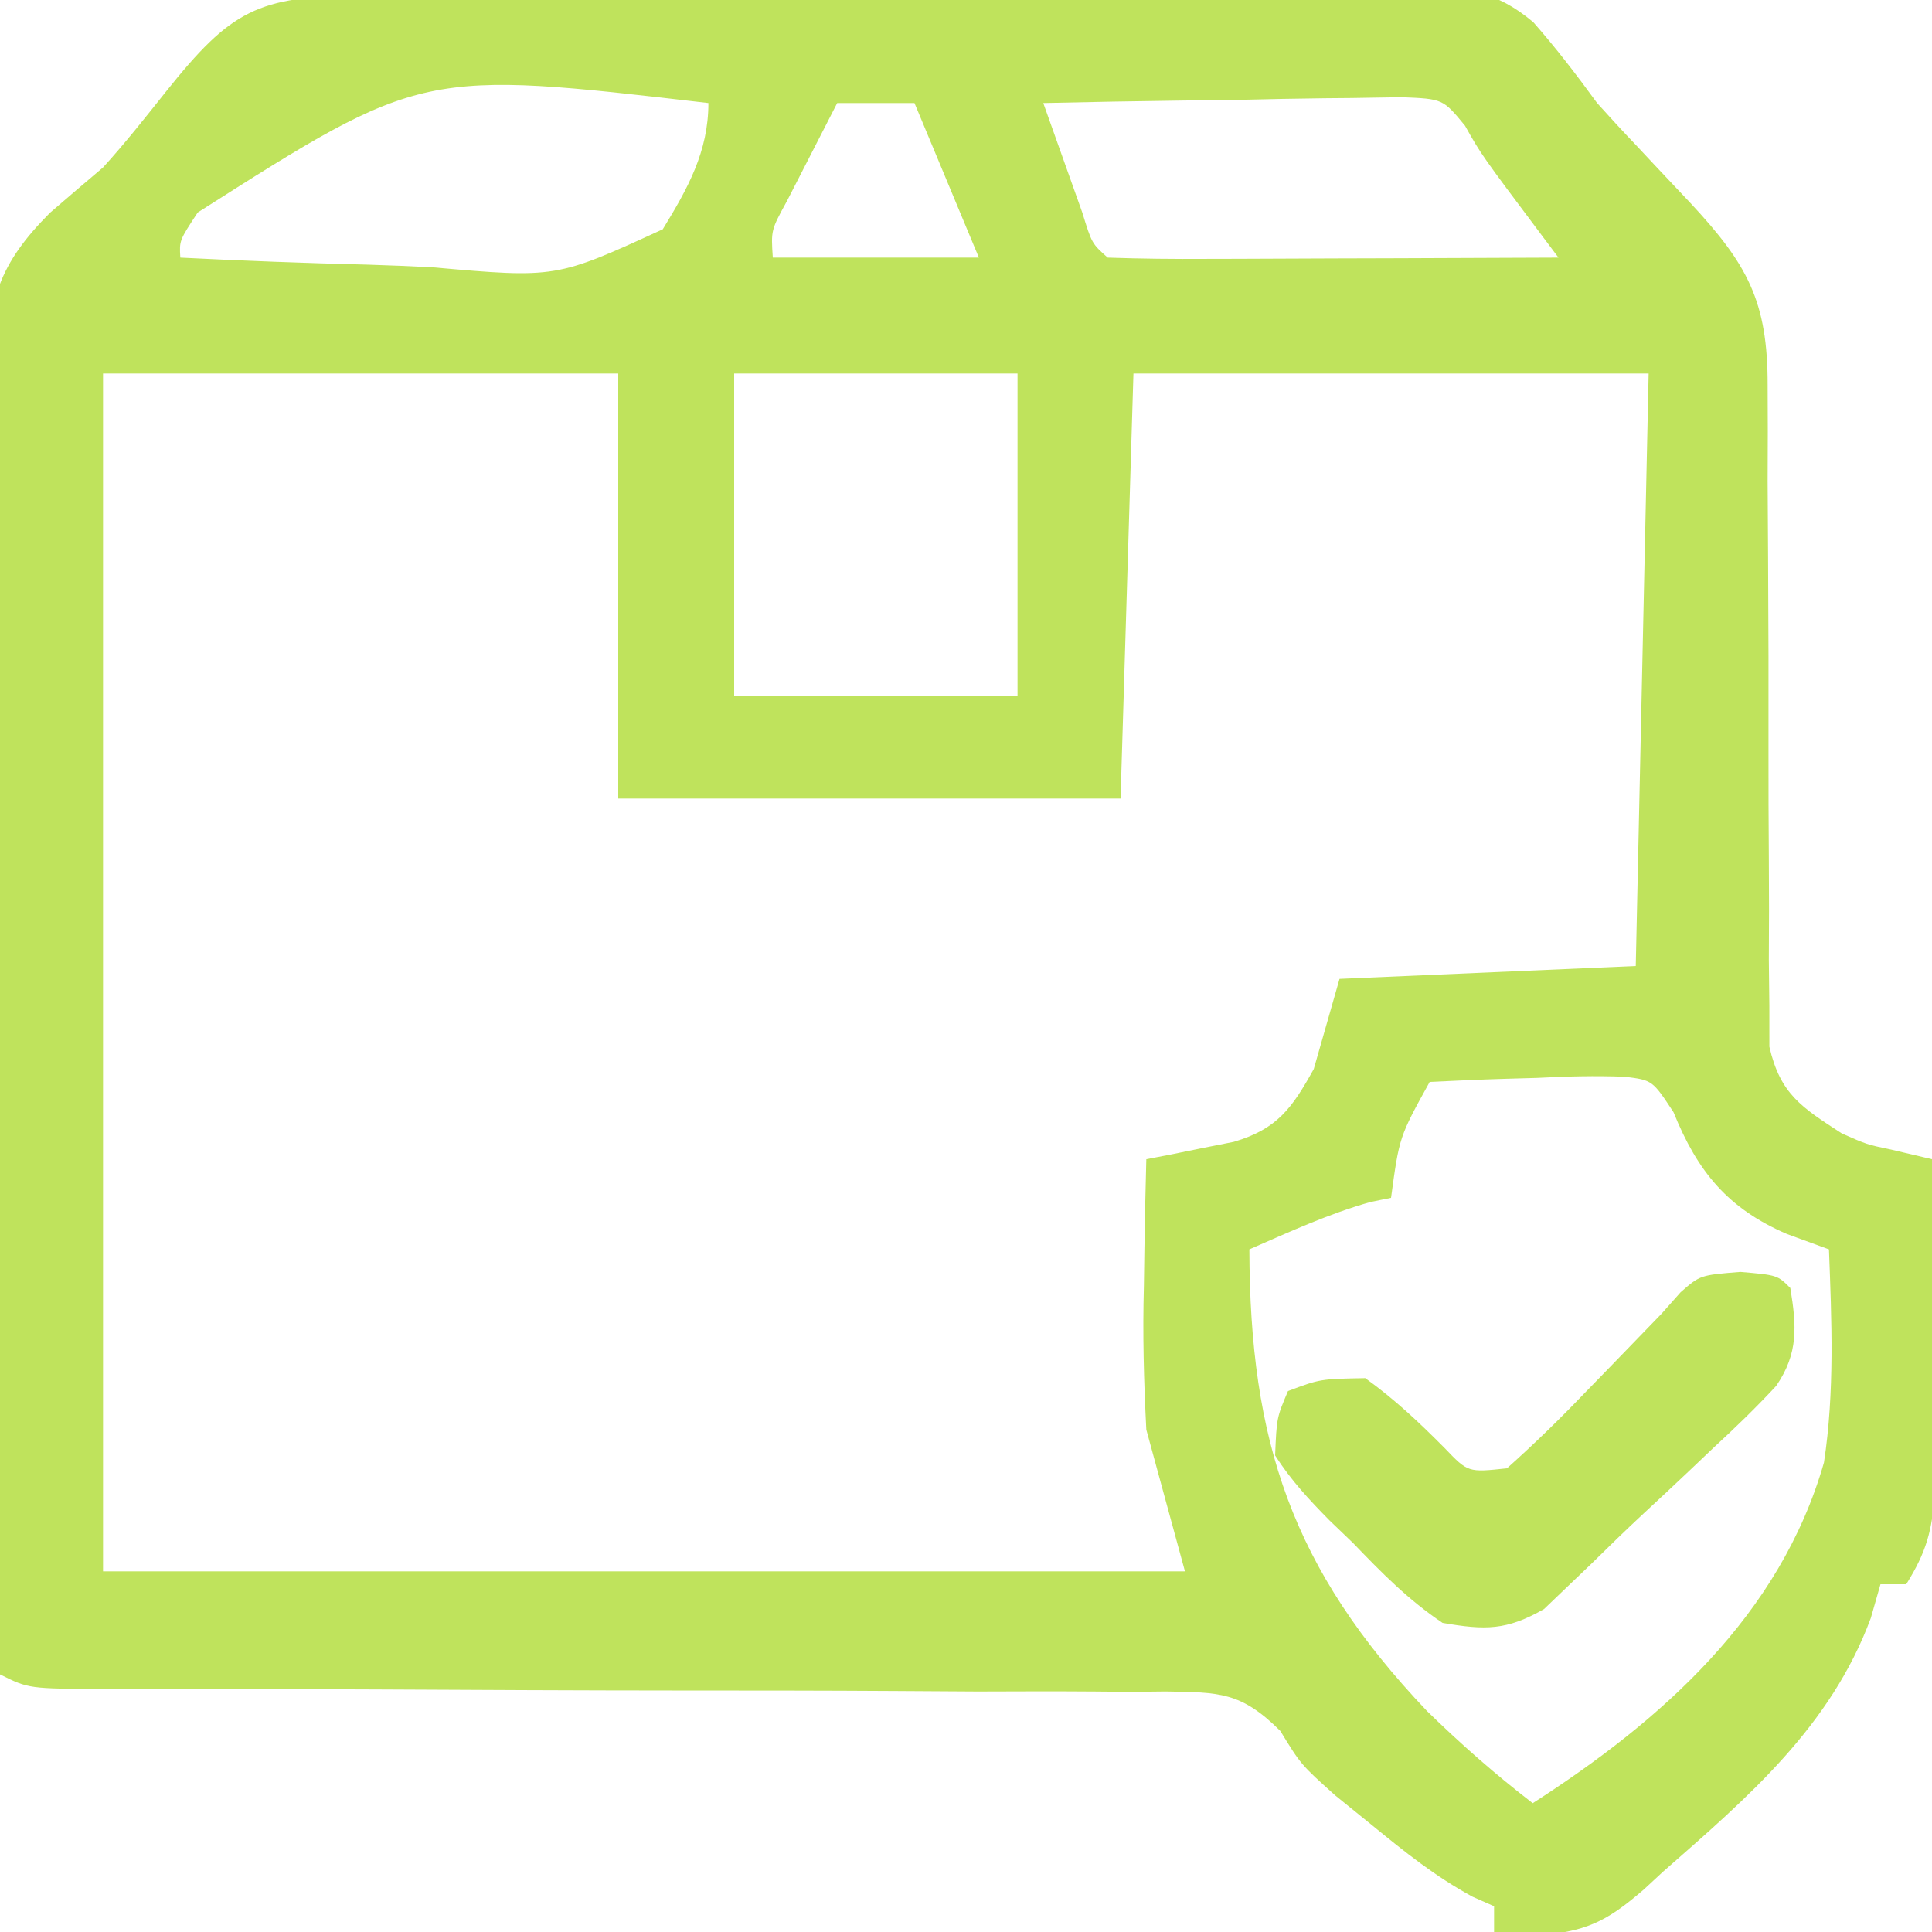
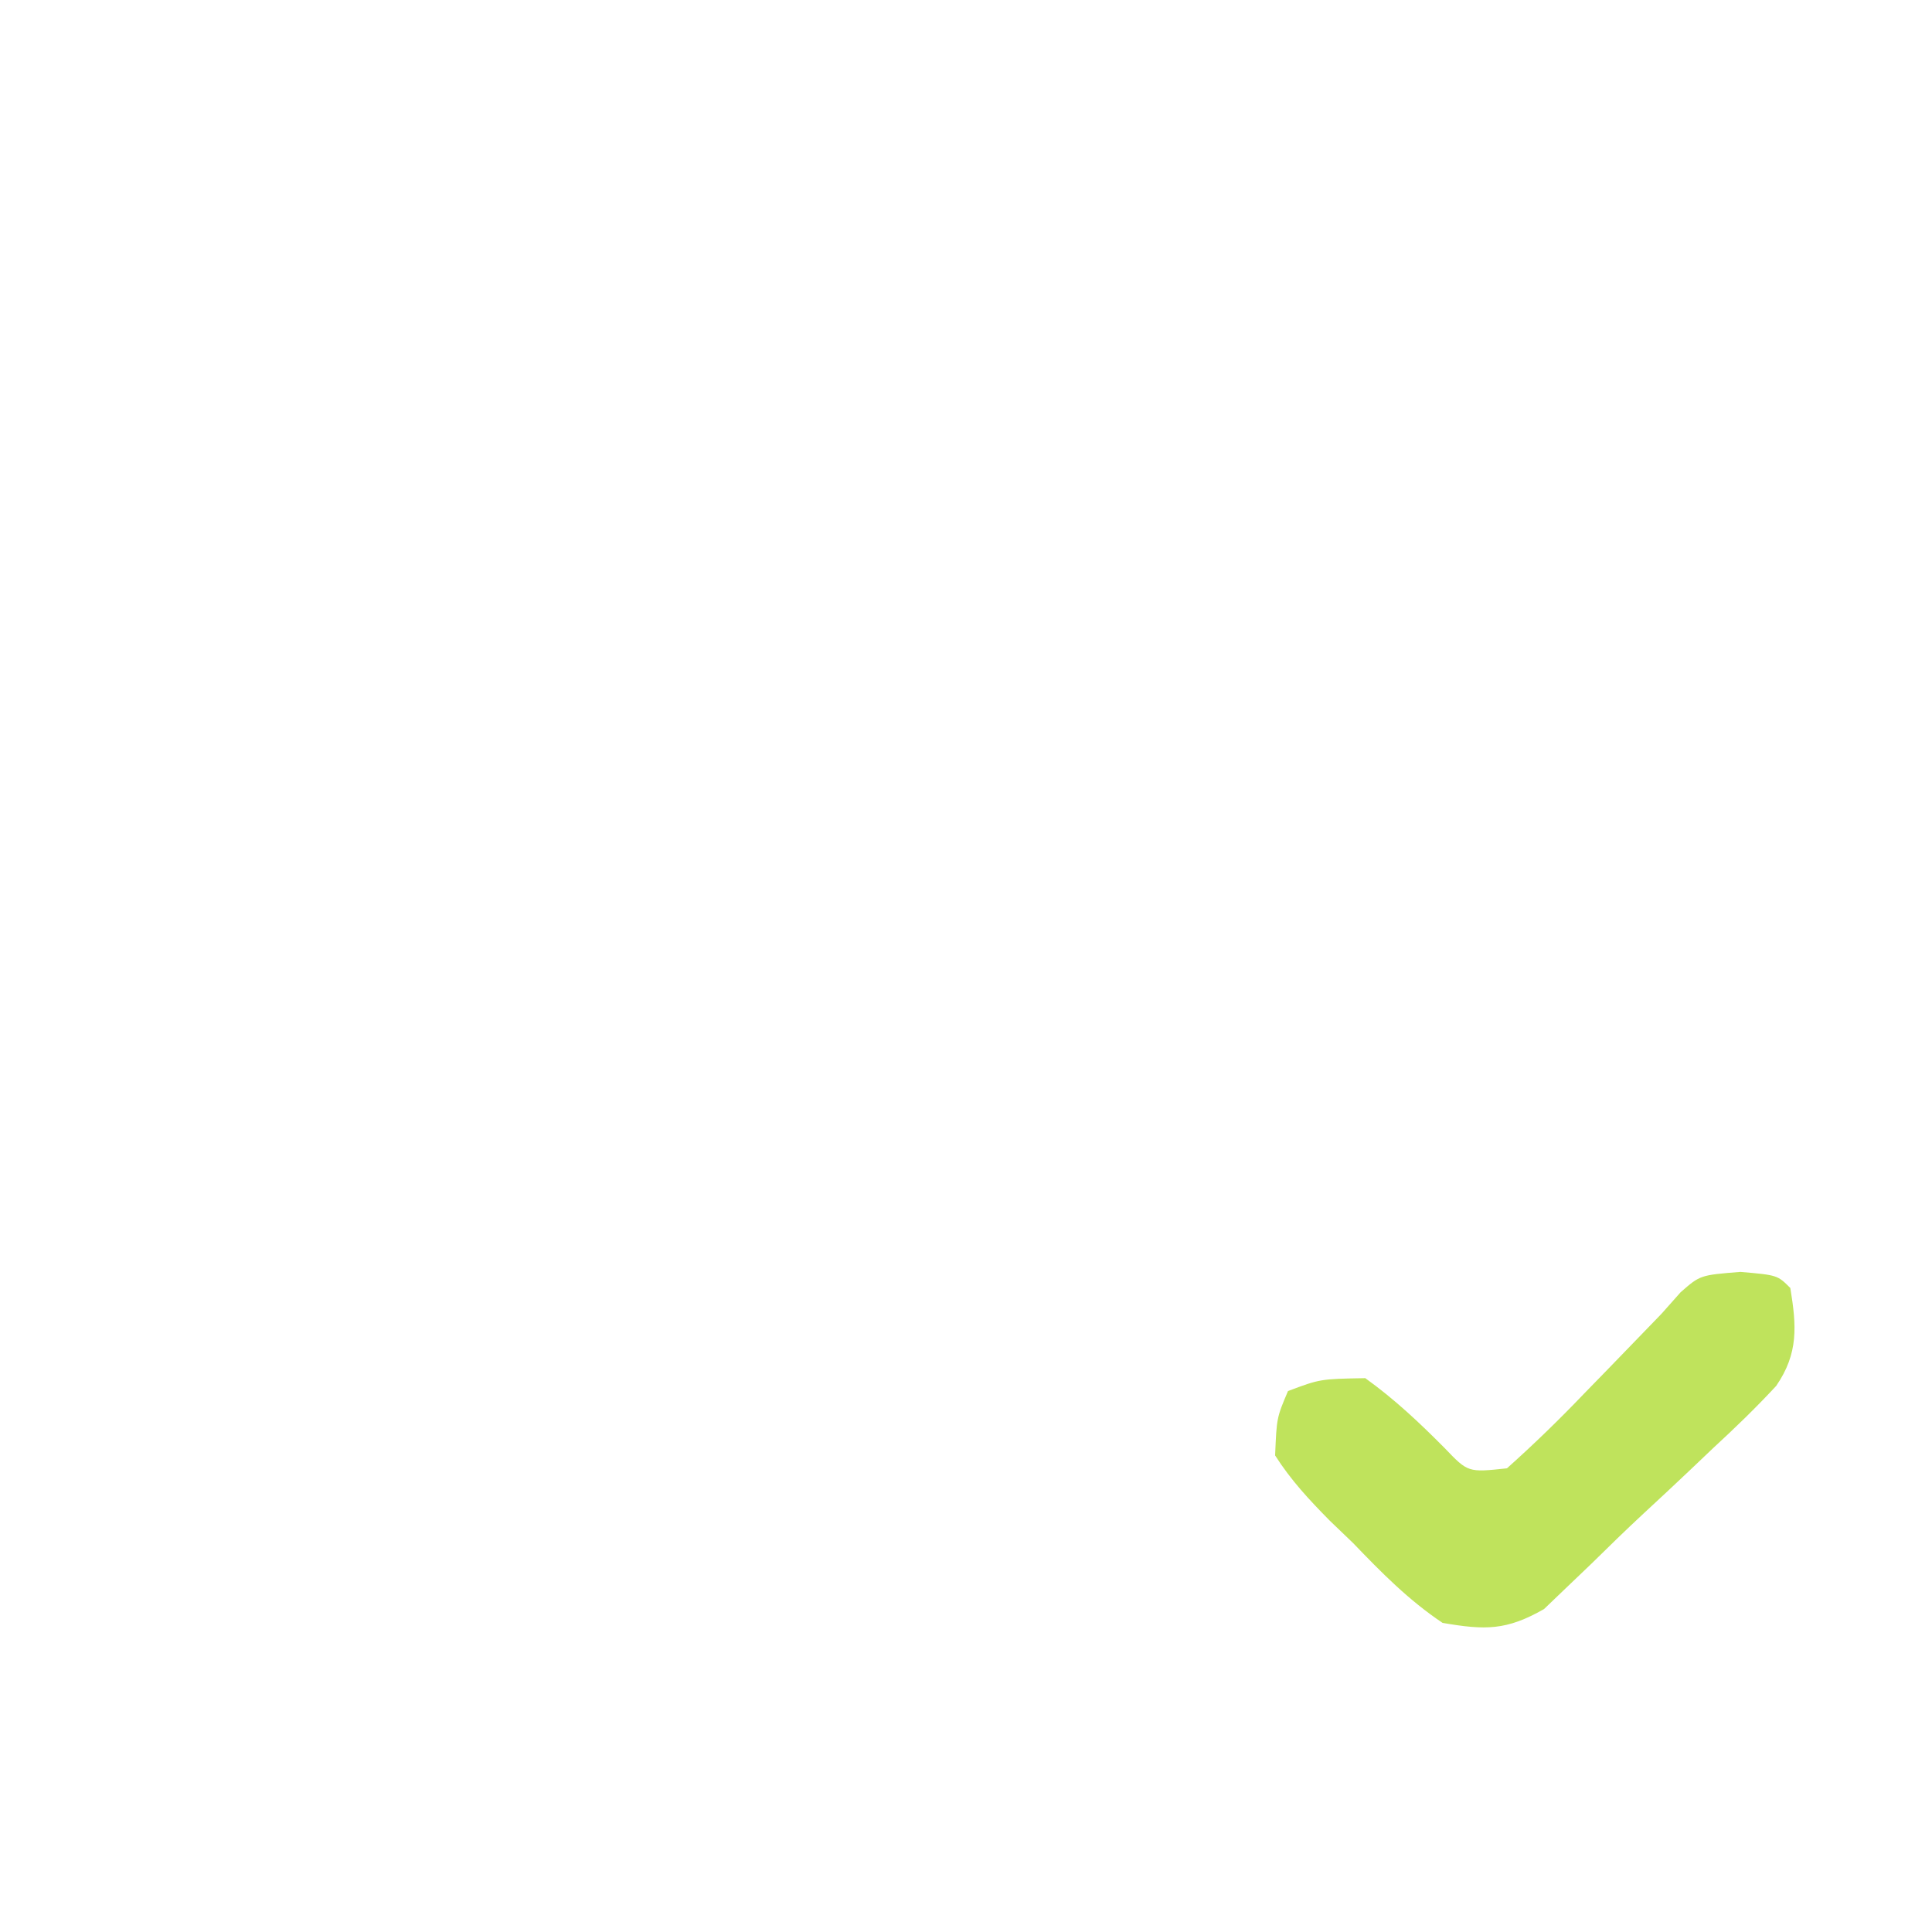
<svg xmlns="http://www.w3.org/2000/svg" version="1.1" width="150" height="150">
-   <path d="M0 0 C1.417 -0.02 1.417 -0.02 2.863 -0.04 C6 -0.079 9.137 -0.103 12.275 -0.123 C13.881 -0.135 13.881 -0.135 15.519 -0.147 C21.187 -0.189 26.856 -0.218 32.524 -0.236 C38.378 -0.258 44.231 -0.327 50.084 -0.407 C54.585 -0.459 59.086 -0.476 63.588 -0.483 C65.745 -0.493 67.903 -0.516 70.06 -0.553 C73.084 -0.602 76.104 -0.6 79.129 -0.586 C80.461 -0.624 80.461 -0.624 81.82 -0.664 C85.63 -0.6 87.965 -0.424 90.94 2.083 C92.717 4.104 94.305 6.181 95.888 8.354 C96.878 9.457 97.882 10.549 98.907 11.62 C99.372 12.117 99.837 12.615 100.316 13.127 C101.256 14.13 102.199 15.13 103.144 16.127 C107.557 20.87 109.138 23.748 109.127 30.252 C109.131 31.44 109.135 32.629 109.139 33.853 C109.135 35.132 109.13 36.411 109.126 37.729 C109.138 39.74 109.149 41.752 109.162 43.763 C109.193 48.721 109.203 53.679 109.193 58.637 C109.189 61.421 109.197 64.205 109.22 66.989 C109.24 69.611 109.241 72.233 109.22 74.855 C109.24 76.638 109.24 76.638 109.26 78.456 C109.261 79.501 109.262 80.545 109.262 81.622 C110.108 85.313 111.778 86.331 114.888 88.354 C116.837 89.215 116.837 89.215 118.7 89.604 C120.278 89.975 120.278 89.975 121.888 90.354 C121.937 94.411 121.974 98.467 121.998 102.524 C122.008 103.904 122.021 105.283 122.039 106.662 C122.063 108.648 122.073 110.634 122.083 112.62 C122.094 113.814 122.104 115.008 122.115 116.238 C121.898 119.212 121.45 120.857 119.888 123.354 C119.228 123.354 118.568 123.354 117.888 123.354 C117.64 124.22 117.393 125.087 117.138 125.979 C114.02 134.398 107.62 139.875 101.013 145.667 C100.522 146.121 100.031 146.575 99.525 147.043 C96.547 149.615 94.981 150.347 91.005 150.647 C89.462 150.502 89.462 150.502 87.888 150.354 C87.888 149.694 87.888 149.034 87.888 148.354 C87.068 147.992 87.068 147.992 86.232 147.624 C83.33 146.052 80.942 144.129 78.388 142.042 C77.45 141.282 76.511 140.523 75.544 139.741 C72.888 137.354 72.888 137.354 71.293 134.745 C68.227 131.697 66.569 131.752 62.384 131.68 C61.077 131.695 61.077 131.695 59.745 131.71 C58.821 131.702 57.897 131.693 56.945 131.684 C53.892 131.66 50.84 131.671 47.786 131.682 C45.667 131.672 43.548 131.659 41.428 131.643 C35.849 131.609 30.271 131.604 24.691 131.605 C16.82 131.602 8.948 131.56 1.076 131.522 C-3.117 131.502 -7.31 131.492 -11.504 131.492 C-13.412 131.488 -15.32 131.484 -17.228 131.48 C-18.54 131.483 -18.54 131.483 -19.879 131.486 C-25.886 131.467 -25.886 131.467 -28.112 130.354 C-28.299 116.281 -28.44 102.207 -28.527 88.133 C-28.568 81.597 -28.625 75.063 -28.716 68.527 C-28.803 62.218 -28.85 55.91 -28.871 49.601 C-28.886 47.196 -28.915 44.791 -28.958 42.386 C-29.016 39.013 -29.024 35.642 -29.02 32.268 C-29.049 31.278 -29.078 30.287 -29.107 29.267 C-29.041 23.681 -28.228 20.878 -24.223 16.867 C-22.859 15.688 -21.49 14.516 -20.112 13.354 C-18.39 11.459 -16.834 9.485 -15.237 7.479 C-10.168 1.139 -8.129 0.049 0 0 Z M-12.76 16.85 C-14.191 19.026 -14.191 19.026 -14.112 20.354 C-9.238 20.602 -4.367 20.783 0.512 20.903 C2.169 20.953 3.826 21.022 5.482 21.108 C15.067 21.956 15.067 21.956 23.344 18.154 C25.282 14.987 26.888 12.127 26.888 8.354 C4.661 5.767 4.661 5.767 -12.76 16.85 Z M36.888 8.354 C36.05 9.977 35.218 11.602 34.388 13.229 C33.924 14.134 33.46 15.039 32.982 15.971 C31.749 18.22 31.749 18.22 31.888 20.354 C37.168 20.354 42.448 20.354 47.888 20.354 C46.238 16.394 44.588 12.434 42.888 8.354 C40.908 8.354 38.928 8.354 36.888 8.354 Z M52.888 8.354 C53.53 10.168 54.177 11.98 54.825 13.792 C55.185 14.801 55.545 15.81 55.915 16.85 C56.657 19.257 56.657 19.257 57.888 20.354 C60.482 20.443 63.048 20.469 65.642 20.452 C66.417 20.45 67.193 20.449 67.992 20.447 C70.478 20.442 72.964 20.429 75.45 20.417 C77.132 20.411 78.814 20.407 80.495 20.403 C84.626 20.392 88.757 20.375 92.888 20.354 C92.49 19.823 92.091 19.292 91.681 18.745 C86.888 12.354 86.888 12.354 85.631 10.113 C83.919 8.031 83.919 8.031 80.702 7.9 C79.419 7.921 78.136 7.942 76.814 7.963 C75.788 7.972 75.788 7.972 74.742 7.981 C72.56 8.003 70.381 8.053 68.2 8.104 C66.721 8.124 65.241 8.142 63.761 8.159 C60.136 8.203 56.512 8.272 52.888 8.354 Z M-20.112 29.354 C-20.112 60.044 -20.112 90.734 -20.112 122.354 C7.608 122.354 35.328 122.354 63.888 122.354 C62.898 118.724 61.908 115.094 60.888 111.354 C60.691 107.553 60.596 103.949 60.7 100.167 C60.721 98.739 60.721 98.739 60.741 97.282 C60.776 94.972 60.825 92.663 60.888 90.354 C61.509 90.235 62.131 90.116 62.771 89.993 C63.584 89.828 64.398 89.662 65.236 89.491 C66.043 89.33 66.85 89.17 67.681 89.005 C71.066 88.006 72.202 86.388 73.888 83.354 C74.548 81.044 75.208 78.734 75.888 76.354 C87.273 75.859 87.273 75.859 98.888 75.354 C99.218 60.174 99.548 44.994 99.888 29.354 C86.688 29.354 73.488 29.354 59.888 29.354 C59.558 40.244 59.228 51.134 58.888 62.354 C46.018 62.354 33.148 62.354 19.888 62.354 C19.888 51.464 19.888 40.574 19.888 29.354 C6.688 29.354 -6.512 29.354 -20.112 29.354 Z M28.888 29.354 C28.888 37.604 28.888 45.854 28.888 54.354 C36.148 54.354 43.408 54.354 50.888 54.354 C50.888 46.104 50.888 37.854 50.888 29.354 C43.628 29.354 36.368 29.354 28.888 29.354 Z M82.888 84.354 C80.529 88.618 80.529 88.618 79.888 93.354 C79.372 93.457 78.857 93.56 78.325 93.667 C75.043 94.592 72.012 95.994 68.888 97.354 C68.926 112.232 72.165 122.151 82.697 133.217 C85.32 135.775 87.984 138.12 90.888 140.354 C100.889 133.925 110.096 125.786 113.501 113.901 C114.334 108.42 114.1 102.878 113.888 97.354 C112.815 96.962 111.743 96.57 110.638 96.167 C106.064 94.202 103.688 91.339 101.822 86.709 C100.185 84.221 100.185 84.221 98.053 83.952 C95.751 83.861 93.502 83.919 91.2 84.042 C90.005 84.075 90.005 84.075 88.784 84.11 C86.818 84.169 84.853 84.258 82.888 84.354 Z " fill="#BFE35C" transform="translate(28.112,-0.354)" />
  <path d="M0 0 C2.875 0.25 2.875 0.25 3.875 1.25 C4.359 4.195 4.518 6.312 2.781 8.847 C1.21 10.544 -0.424 12.122 -2.125 13.688 C-2.719 14.253 -3.314 14.818 -3.926 15.401 C-5.109 16.521 -6.299 17.634 -7.497 18.739 C-8.874 20.017 -10.22 21.329 -11.559 22.648 C-12.551 23.596 -12.551 23.596 -13.562 24.562 C-14.118 25.095 -14.674 25.627 -15.246 26.176 C-18.162 27.843 -19.81 27.823 -23.125 27.25 C-25.758 25.487 -27.873 23.341 -30.062 21.062 C-30.965 20.195 -30.965 20.195 -31.885 19.311 C-33.489 17.685 -34.897 16.176 -36.125 14.25 C-36.004 11.324 -36.004 11.324 -35.125 9.25 C-32.625 8.312 -32.625 8.312 -29.125 8.25 C-26.846 9.889 -24.933 11.692 -22.957 13.684 C-21.147 15.575 -21.147 15.575 -18.125 15.25 C-16.019 13.363 -14.072 11.477 -12.125 9.438 C-11.591 8.89 -11.058 8.343 -10.508 7.779 C-9.508 6.754 -8.512 5.725 -7.52 4.692 C-7.059 4.216 -6.599 3.74 -6.125 3.25 C-5.636 2.7 -5.148 2.15 -4.645 1.583 C-3.125 0.25 -3.125 0.25 0 0 Z " fill="#BFE35C" transform="translate(135.125,98.75)" />
</svg>